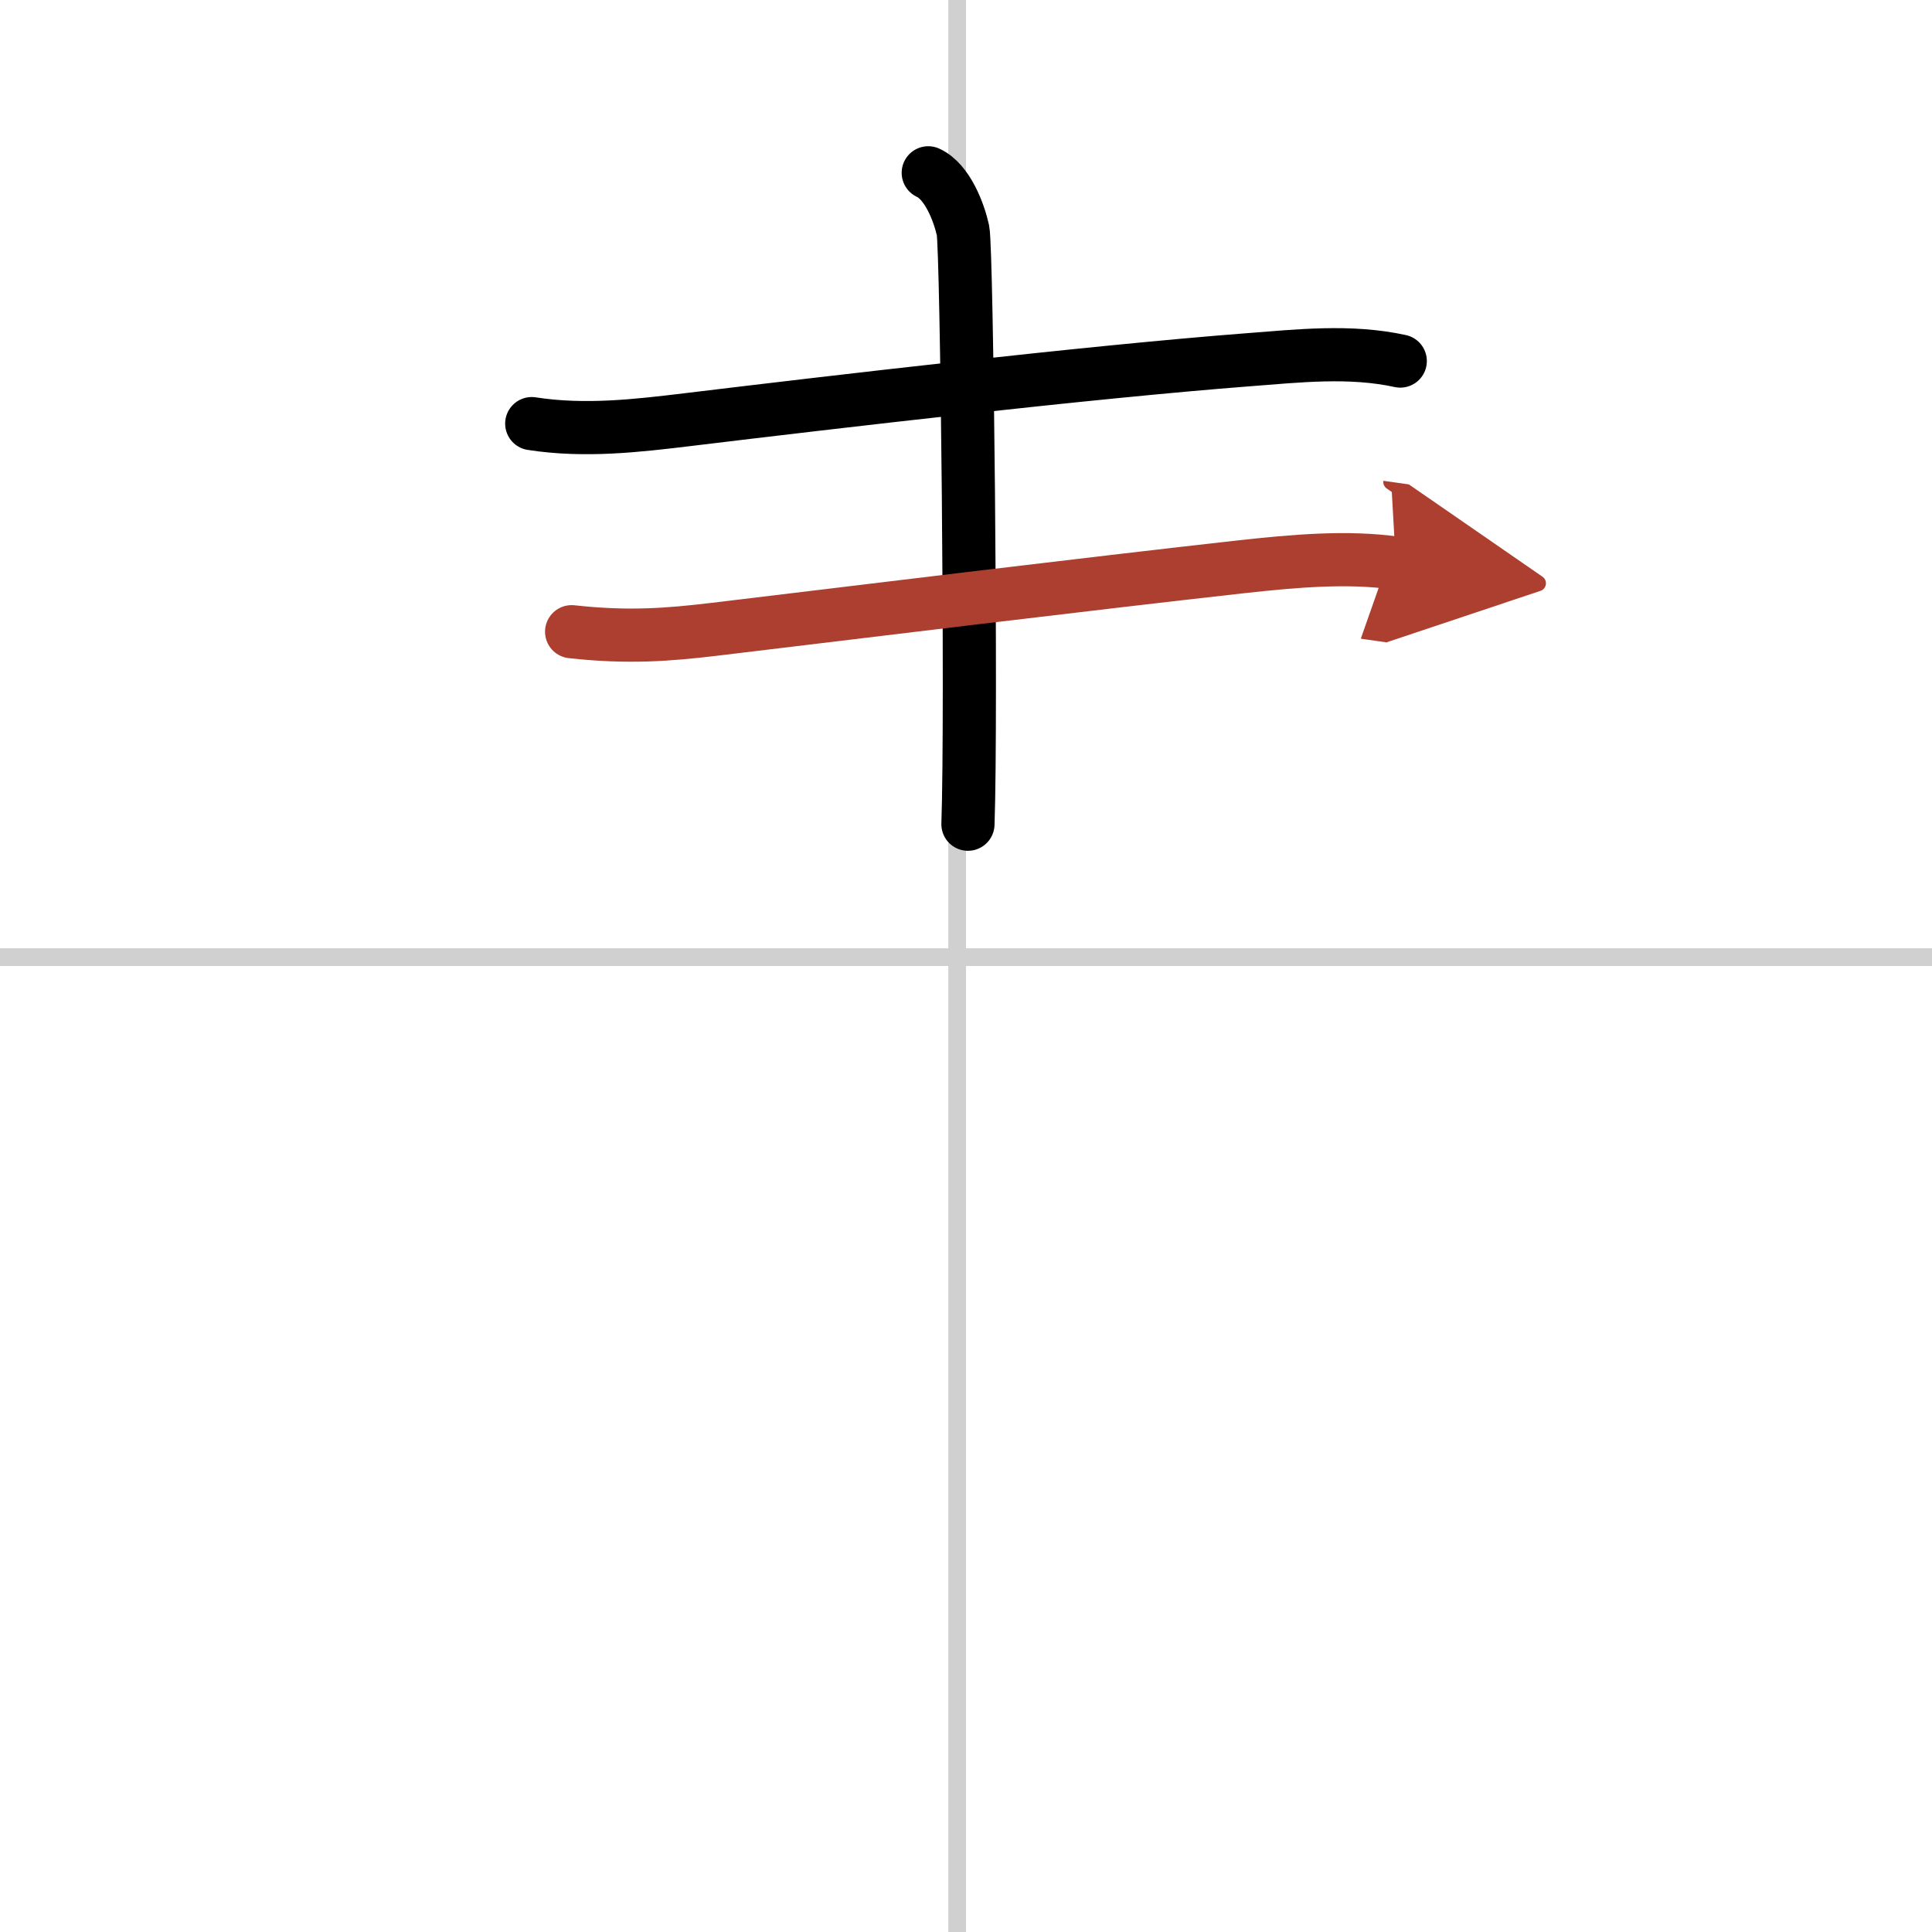
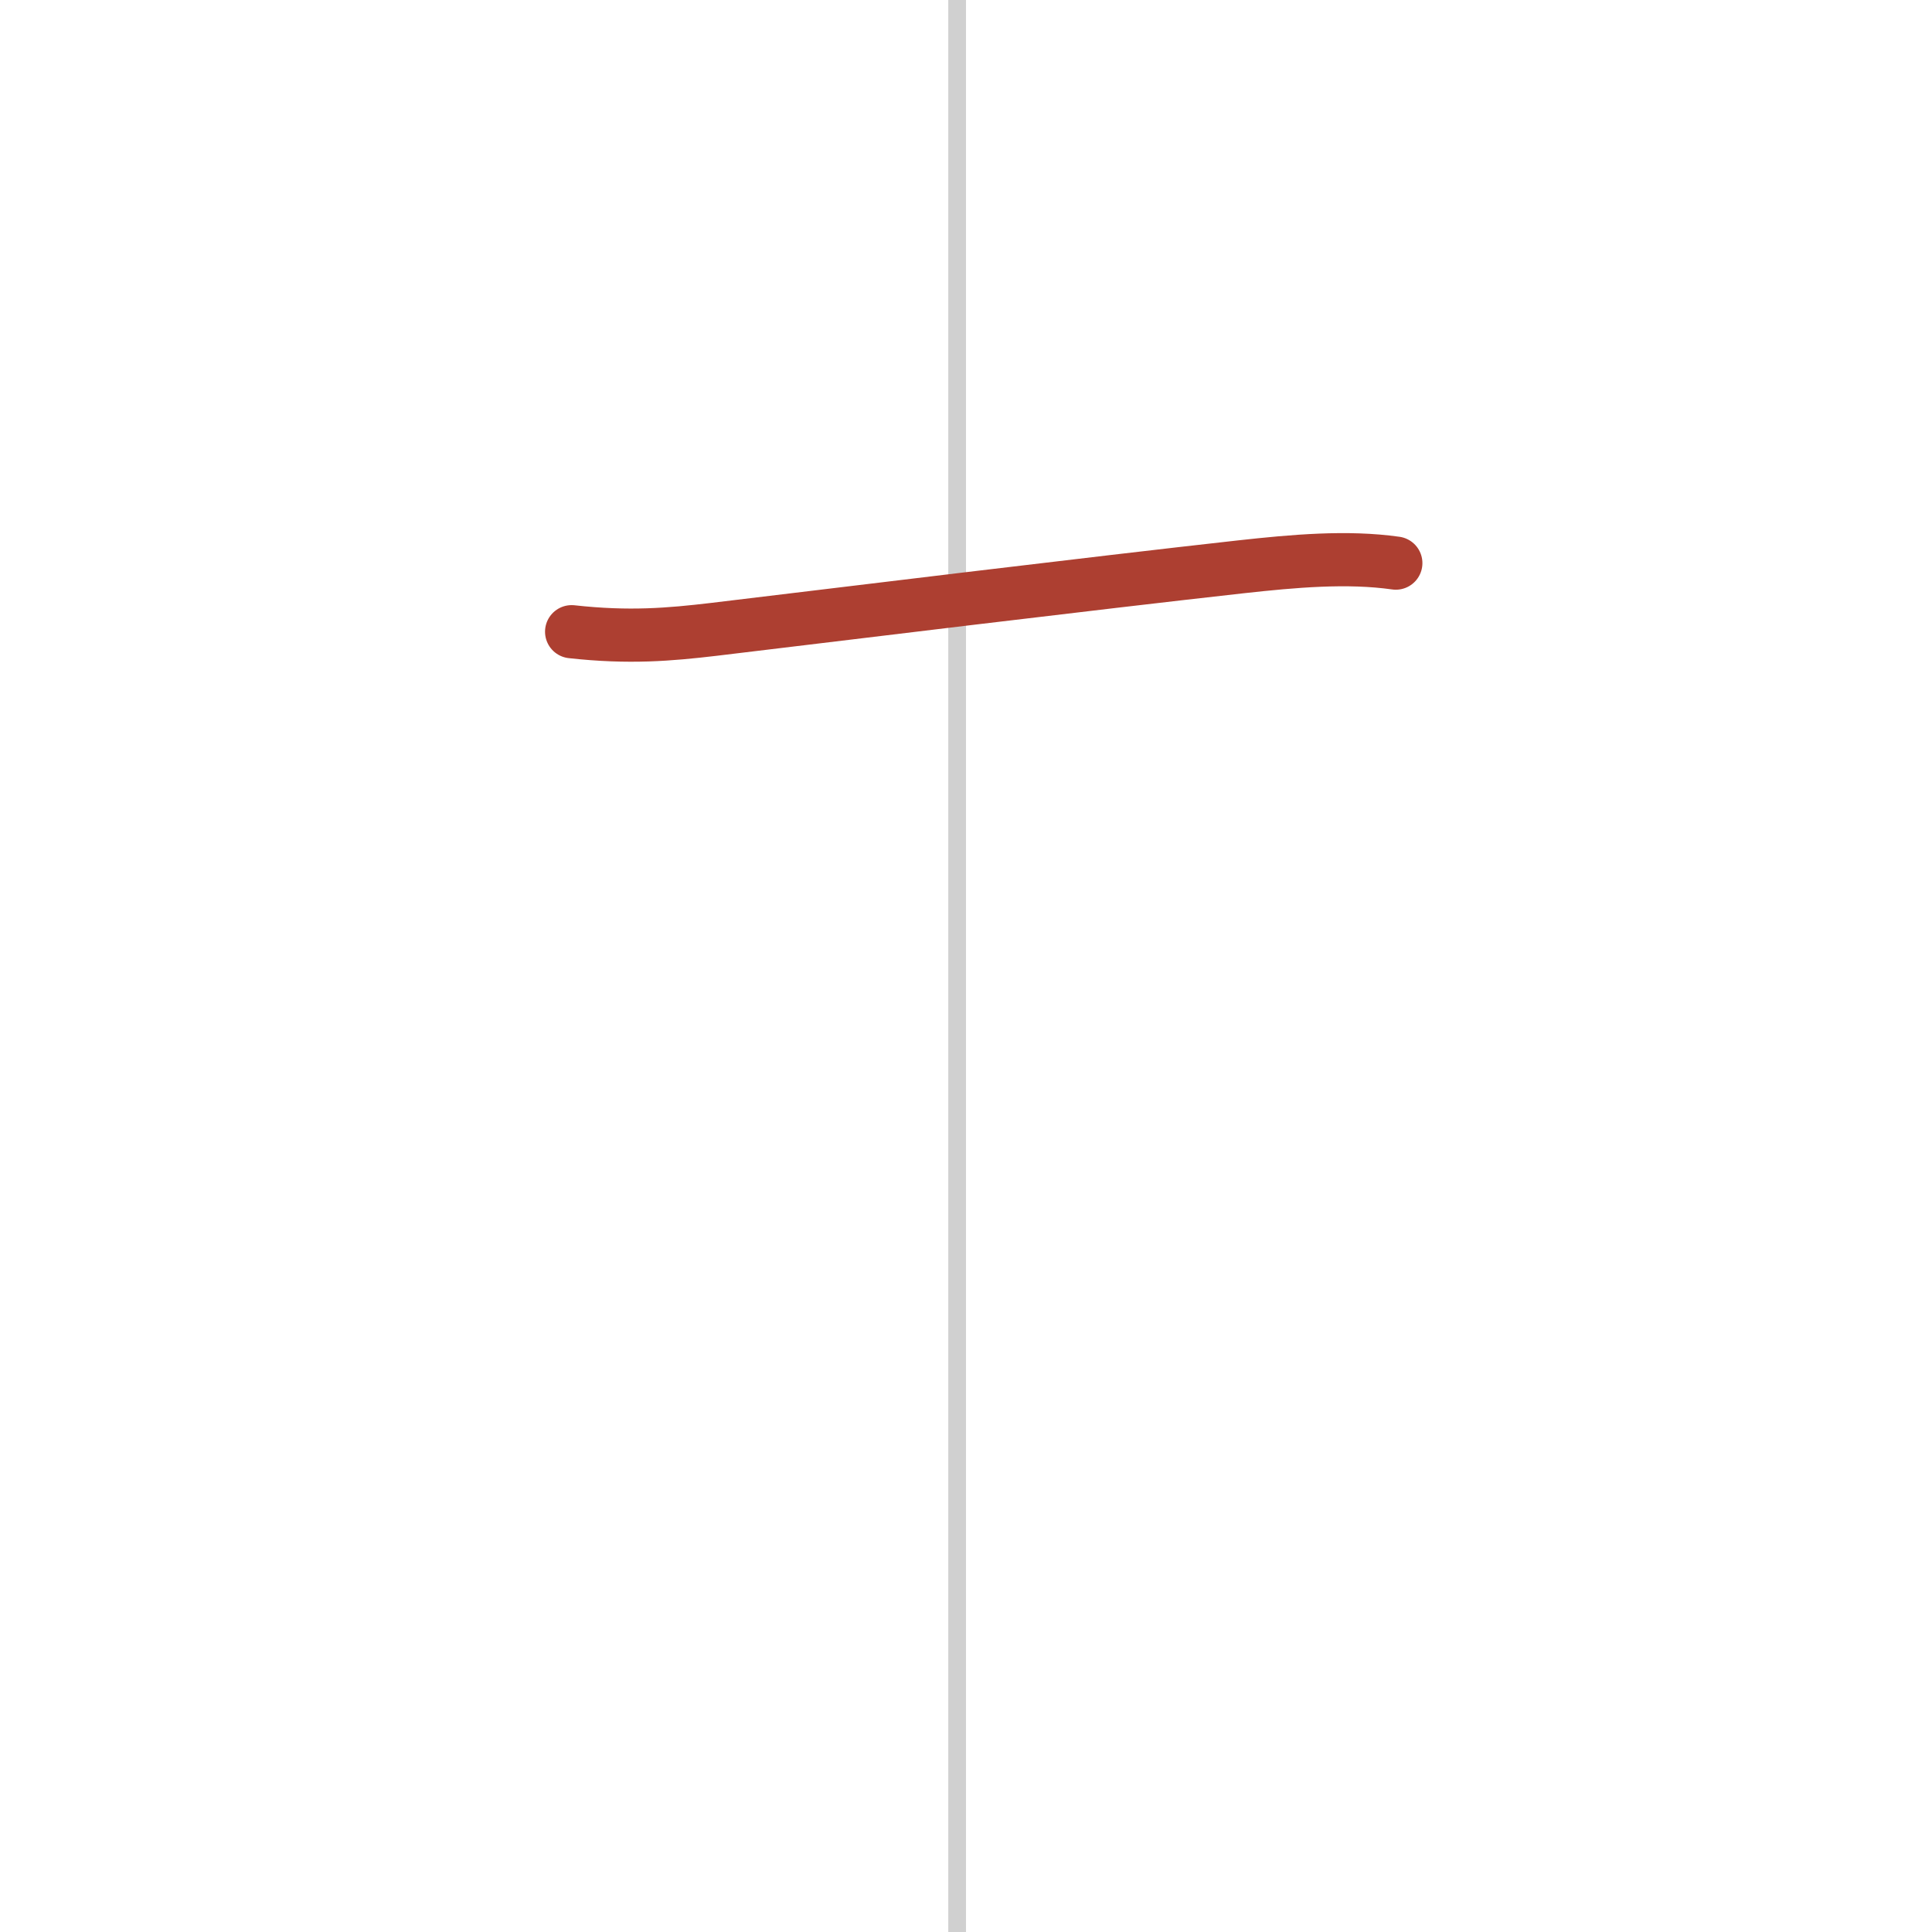
<svg xmlns="http://www.w3.org/2000/svg" width="400" height="400" viewBox="0 0 109 109">
  <defs>
    <marker id="a" markerWidth="4" orient="auto" refX="1" refY="5" viewBox="0 0 10 10">
-       <polyline points="0 0 10 5 0 10 1 5" fill="#ad3f31" stroke="#ad3f31" />
-     </marker>
+       </marker>
  </defs>
  <g fill="none" stroke="#000" stroke-linecap="round" stroke-linejoin="round" stroke-width="3">
-     <rect width="100%" height="100%" fill="#fff" stroke="#fff" />
    <line x1="54" x2="54" y2="109" stroke="#d0d0d0" stroke-width="1" />
-     <line x2="109" y1="54" y2="54" stroke="#d0d0d0" stroke-width="1" />
-     <path d="m30 23.9c3 0.47 6.01 0.11 8.76-0.22 8.42-1.02 22.68-2.69 31.62-3.38 2.87-0.22 5.78-0.55 8.62 0.07" />
-     <path d="m52.37 9.75c1.09 0.5 1.74 2.25 1.96 3.25s0.5 27.25 0.28 33.5" />
    <path d="m32.25 35.64c3.25 0.36 5.53 0.16 8-0.13 7.56-0.91 21.31-2.59 29.75-3.53 3-0.33 6-0.6 8.75-0.21" marker-end="url(#a)" stroke="#ad3f31" />
  </g>
</svg>